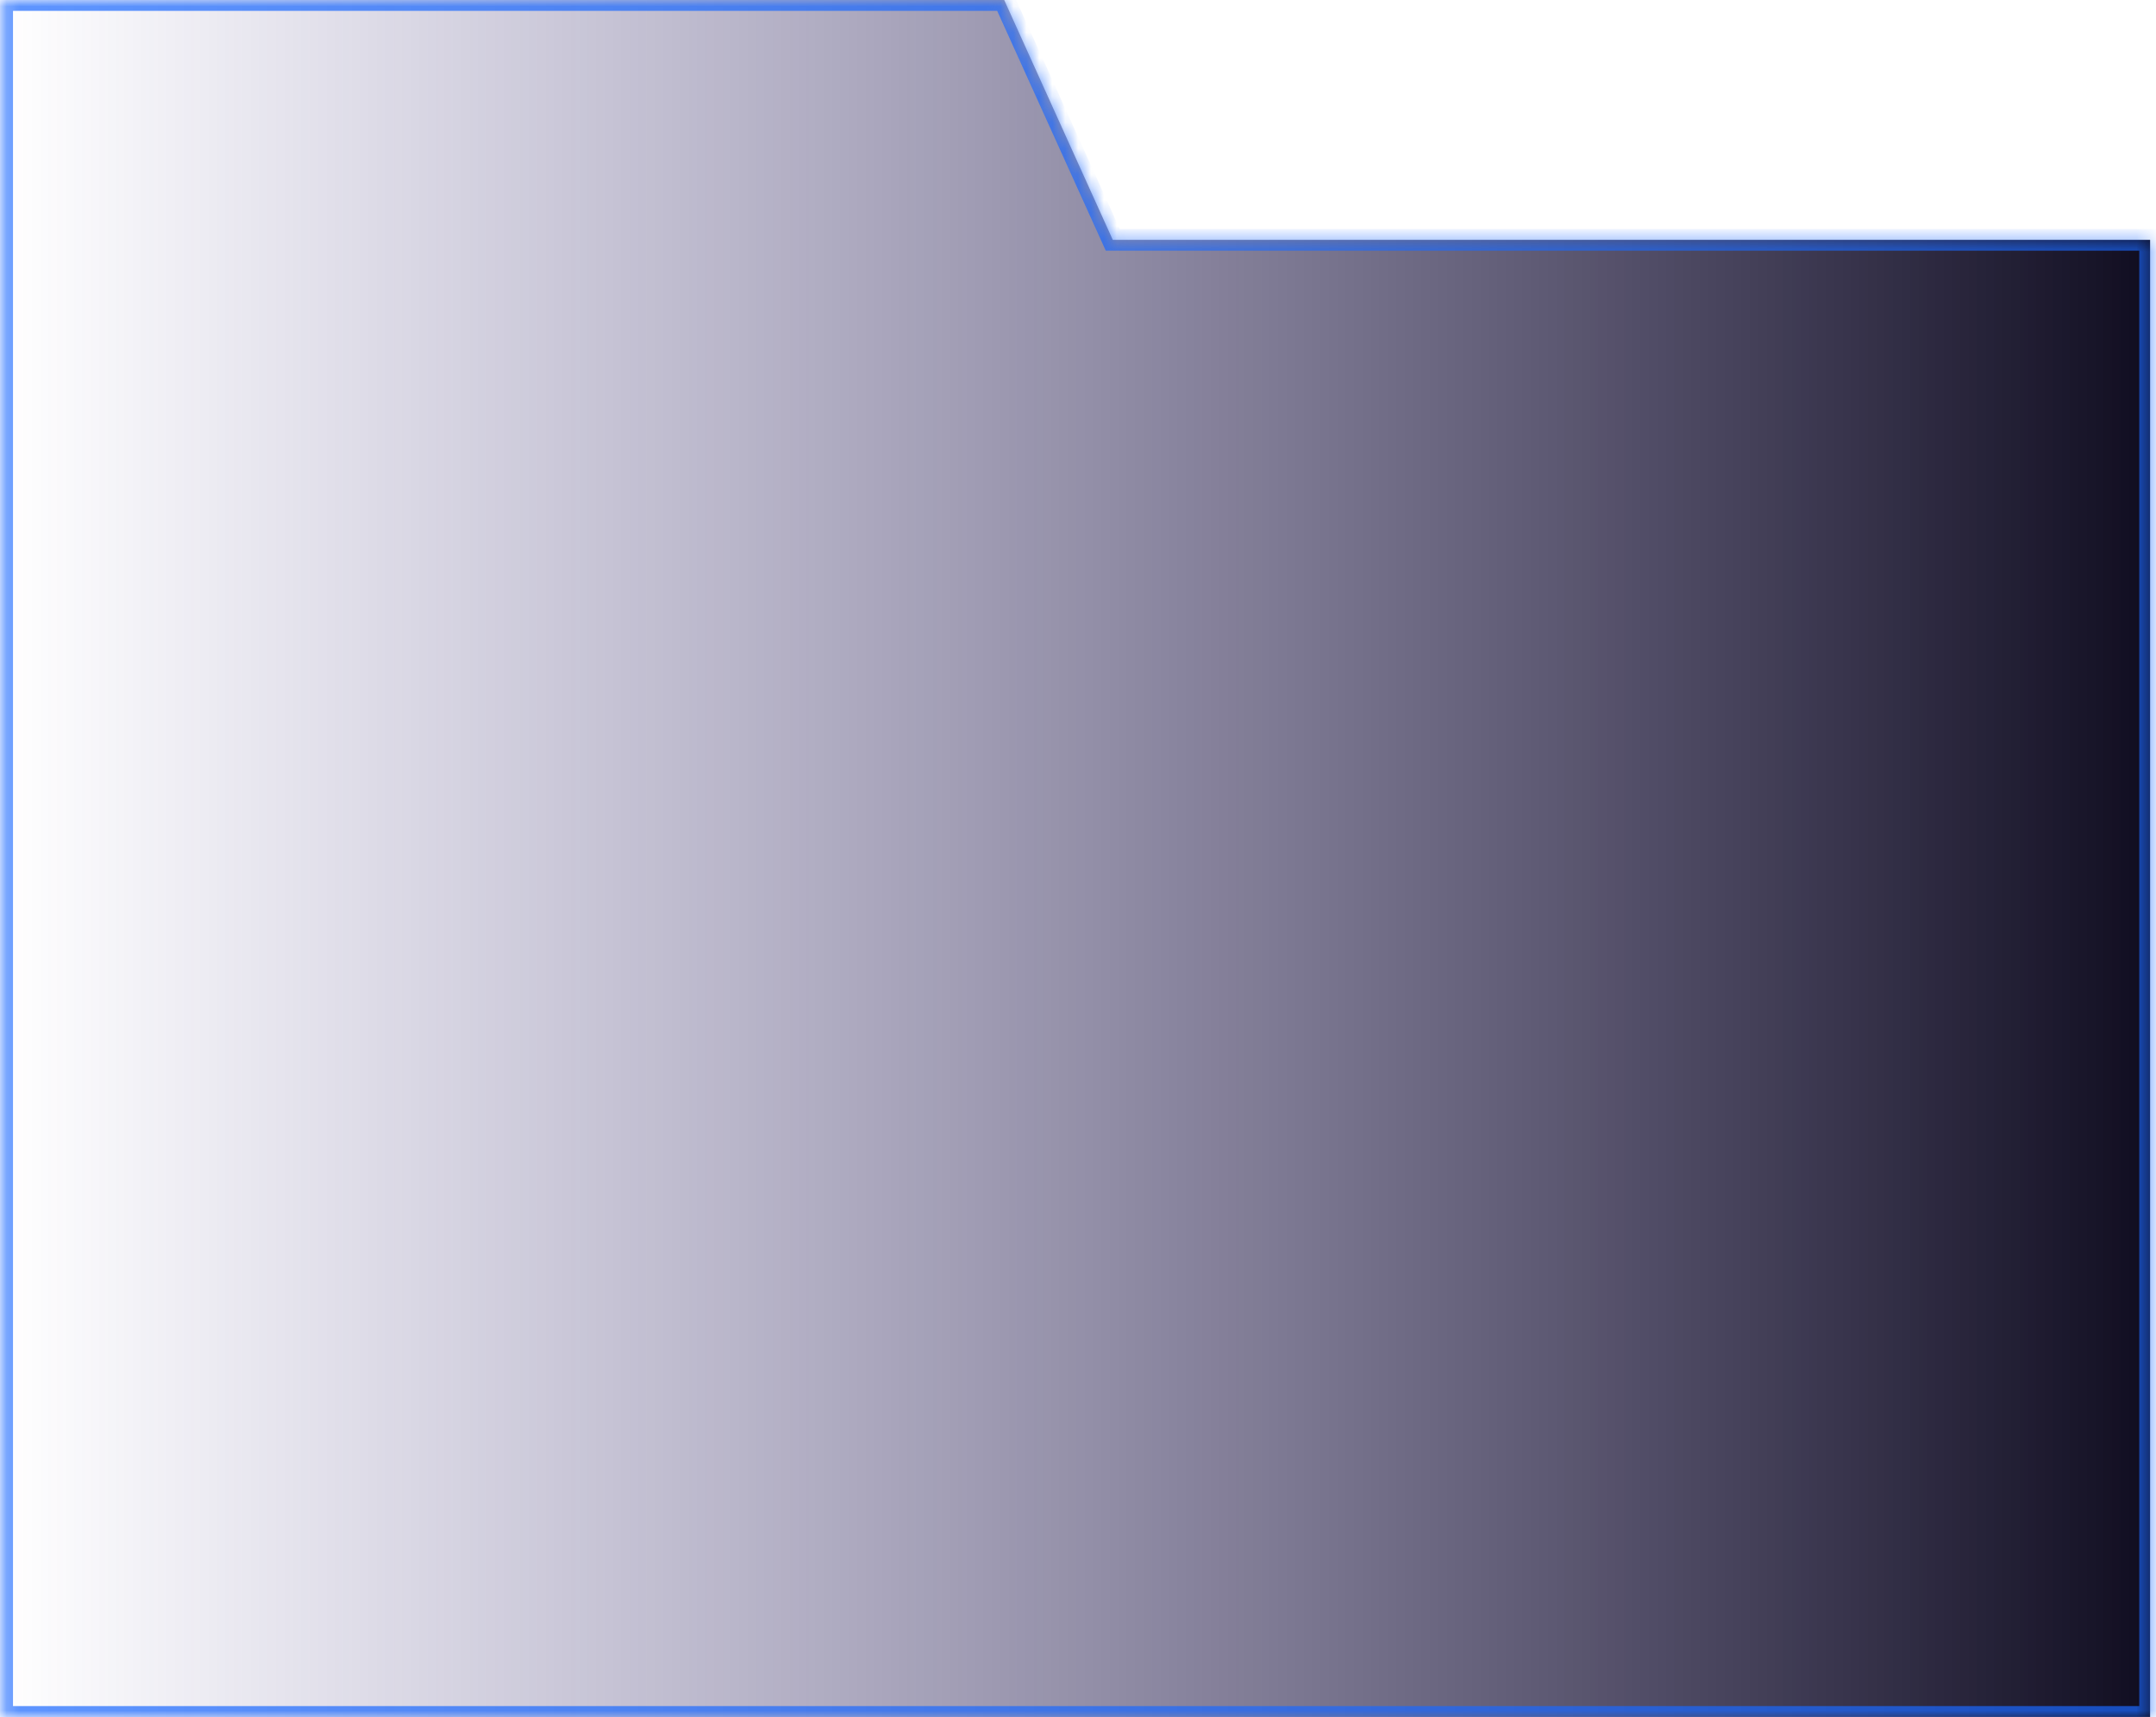
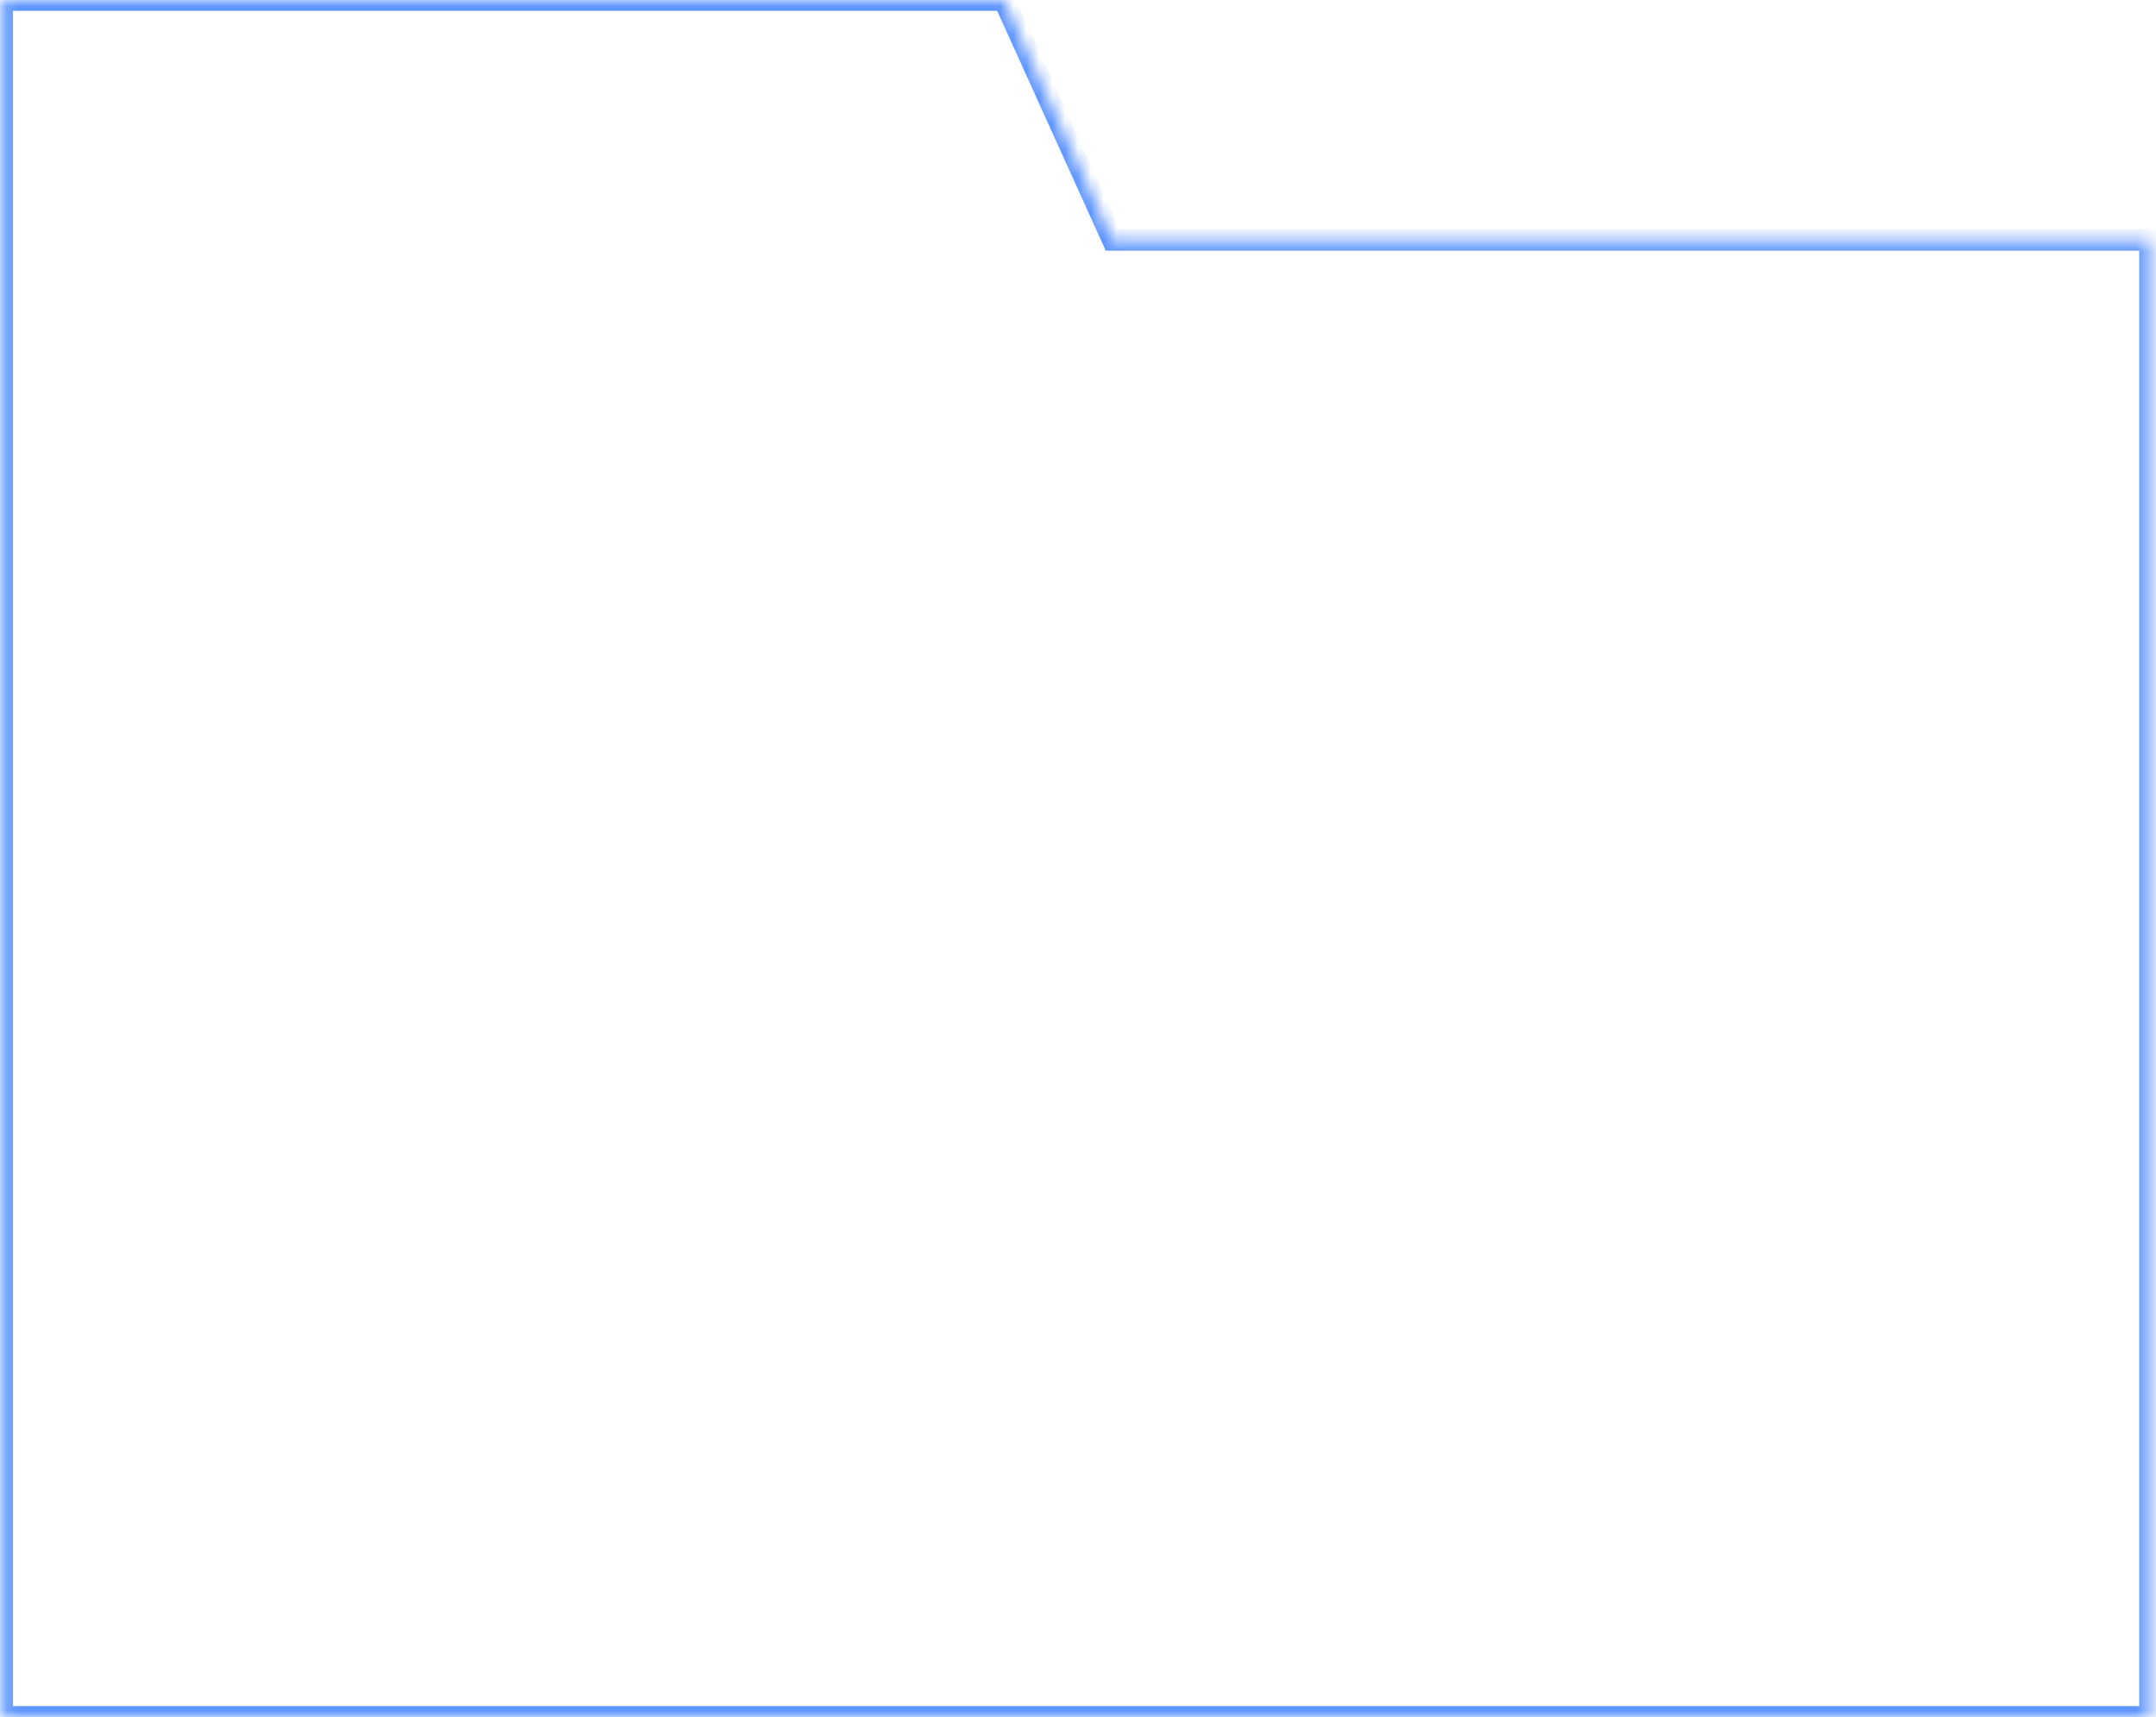
<svg xmlns="http://www.w3.org/2000/svg" width="167" height="133" viewBox="0 0 167 133" fill="none">
  <g id="Union" filter="url(#filter0_b_708_1314)">
    <mask id="path-1-inside-1_708_1314" fill="white">
      <path fill-rule="evenodd" clip-rule="evenodd" d="M77.784 0H0.167V18.578V132.993H166.543V18.578H86.193L77.784 0Z" />
    </mask>
-     <path fill-rule="evenodd" clip-rule="evenodd" d="M77.784 0H0.167V18.578V132.993H166.543V18.578H86.193L77.784 0Z" fill="url(#paint0_linear_708_1314)" />
    <path d="M0.167 0V-0.841H-0.674V0H0.167ZM77.784 0L78.55 -0.347L78.326 -0.841H77.784V0ZM0.167 132.993H-0.674V133.834H0.167V132.993ZM166.543 132.993V133.834H167.384V132.993H166.543ZM166.543 18.578H167.384V17.737H166.543V18.578ZM86.193 18.578L85.427 18.924L85.65 19.418H86.193V18.578ZM0.167 0.841H77.784V-0.841H0.167V0.841ZM1.007 18.578V0H-0.674V18.578H1.007ZM1.007 132.993V18.578H-0.674V132.993H1.007ZM166.543 132.152H0.167V133.834H166.543V132.152ZM165.702 18.578V132.993H167.384V18.578H165.702ZM86.193 19.418H166.543V17.737H86.193V19.418ZM77.017 0.347L85.427 18.924L86.959 18.231L78.55 -0.347L77.017 0.347Z" fill="#1A69FF" fill-opacity="0.7" mask="url(#path-1-inside-1_708_1314)" />
  </g>
  <defs>
    <filter id="filter0_b_708_1314" x="-6.833" y="-7" width="180.376" height="146.993" filterUnits="userSpaceOnUse" color-interpolation-filters="sRGB">
      <feFlood flood-opacity="0" result="BackgroundImageFix" />
      <feGaussianBlur in="BackgroundImageFix" stdDeviation="3.5" />
      <feComposite in2="SourceAlpha" operator="in" result="effect1_backgroundBlur_708_1314" />
      <feBlend mode="normal" in="SourceGraphic" in2="effect1_backgroundBlur_708_1314" result="shape" />
    </filter>
    <linearGradient id="paint0_linear_708_1314" x1="166.543" y1="81.233" x2="0.167" y2="81.233" gradientUnits="userSpaceOnUse">
      <stop stop-color="#100D20" />
      <stop offset="1" stop-color="#433686" stop-opacity="0" />
    </linearGradient>
  </defs>
</svg>